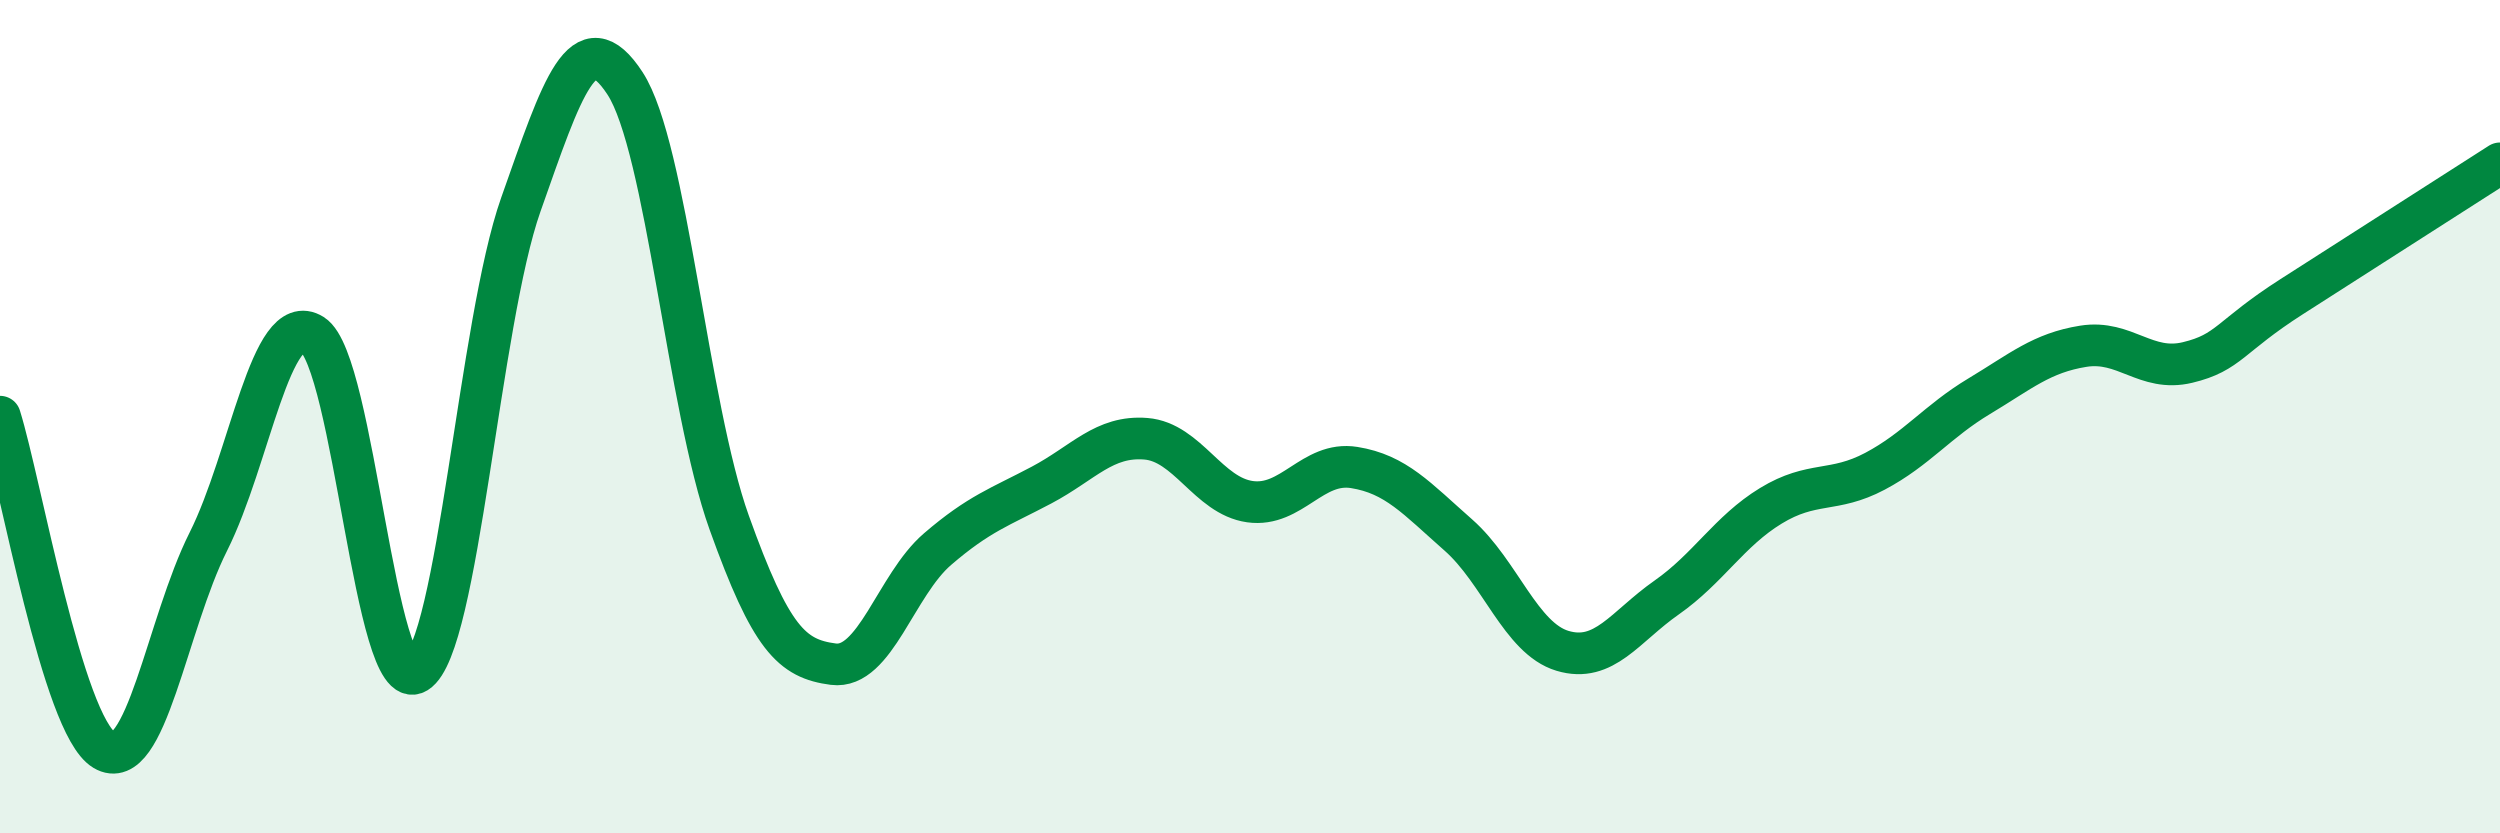
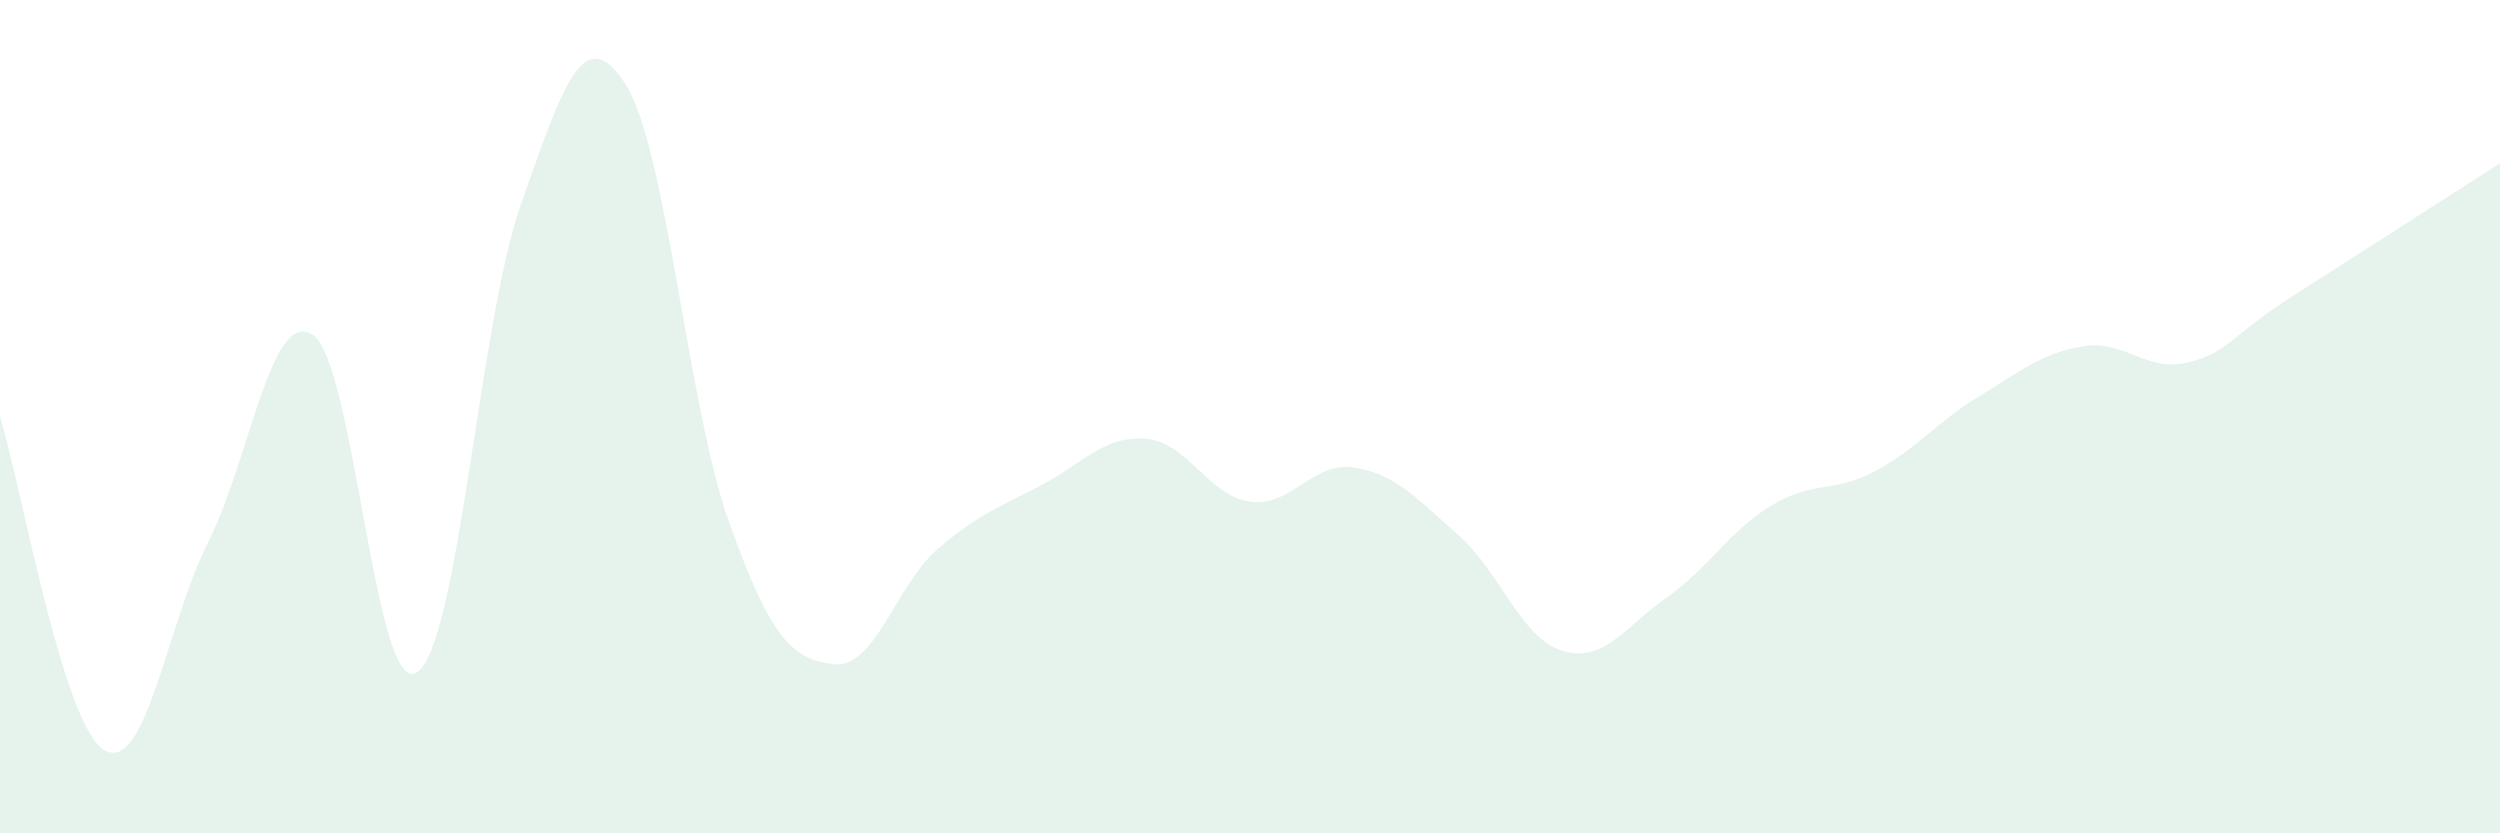
<svg xmlns="http://www.w3.org/2000/svg" width="60" height="20" viewBox="0 0 60 20">
  <path d="M 0,10 C 0.5,11.6 1.5,17.4 2.5,18 C 3.5,18.6 4,14.99 5,13 C 6,11.01 6.5,7.4 7.5,8.03 C 8.5,8.66 9,16.76 10,16.14 C 11,15.52 11.5,7.74 12.5,4.91 C 13.5,2.08 14,0.47 15,2 C 16,3.53 16.5,9.75 17.5,12.54 C 18.5,15.33 19,15.81 20,15.94 C 21,16.07 21.5,14.04 22.5,13.18 C 23.5,12.32 24,12.17 25,11.64 C 26,11.11 26.5,10.45 27.5,10.53 C 28.5,10.61 29,11.9 30,12.04 C 31,12.18 31.5,11.06 32.5,11.22 C 33.5,11.38 34,11.96 35,12.84 C 36,13.72 36.5,15.32 37.5,15.62 C 38.5,15.92 39,15.04 40,14.34 C 41,13.64 41.5,12.75 42.5,12.14 C 43.5,11.53 44,11.84 45,11.31 C 46,10.78 46.5,10.11 47.5,9.51 C 48.5,8.91 49,8.47 50,8.31 C 51,8.15 51.5,8.94 52.5,8.7 C 53.5,8.46 53.5,8.08 55,7.12 C 56.5,6.16 59,4.56 60,3.92L60 20L0 20Z" fill="#008740" opacity="0.1" stroke-linecap="round" stroke-linejoin="round" />
-   <path d="M 0,10 C 0.5,11.6 1.5,17.4 2.5,18 C 3.5,18.6 4,14.99 5,13 C 6,11.01 6.5,7.4 7.5,8.03 C 8.5,8.66 9,16.76 10,16.14 C 11,15.52 11.5,7.74 12.5,4.91 C 13.5,2.08 14,0.47 15,2 C 16,3.53 16.5,9.75 17.5,12.54 C 18.5,15.33 19,15.81 20,15.94 C 21,16.07 21.5,14.04 22.5,13.18 C 23.5,12.32 24,12.17 25,11.64 C 26,11.11 26.5,10.45 27.5,10.53 C 28.5,10.61 29,11.9 30,12.04 C 31,12.18 31.5,11.06 32.5,11.22 C 33.5,11.38 34,11.96 35,12.84 C 36,13.72 36.5,15.32 37.5,15.62 C 38.5,15.92 39,15.04 40,14.34 C 41,13.64 41.5,12.75 42.5,12.14 C 43.5,11.53 44,11.84 45,11.31 C 46,10.78 46.5,10.11 47.5,9.51 C 48.5,8.91 49,8.47 50,8.31 C 51,8.15 51.5,8.94 52.5,8.7 C 53.5,8.46 53.5,8.08 55,7.12 C 56.5,6.16 59,4.56 60,3.92" stroke="#008740" stroke-width="1" fill="none" stroke-linecap="round" stroke-linejoin="round" />
</svg>